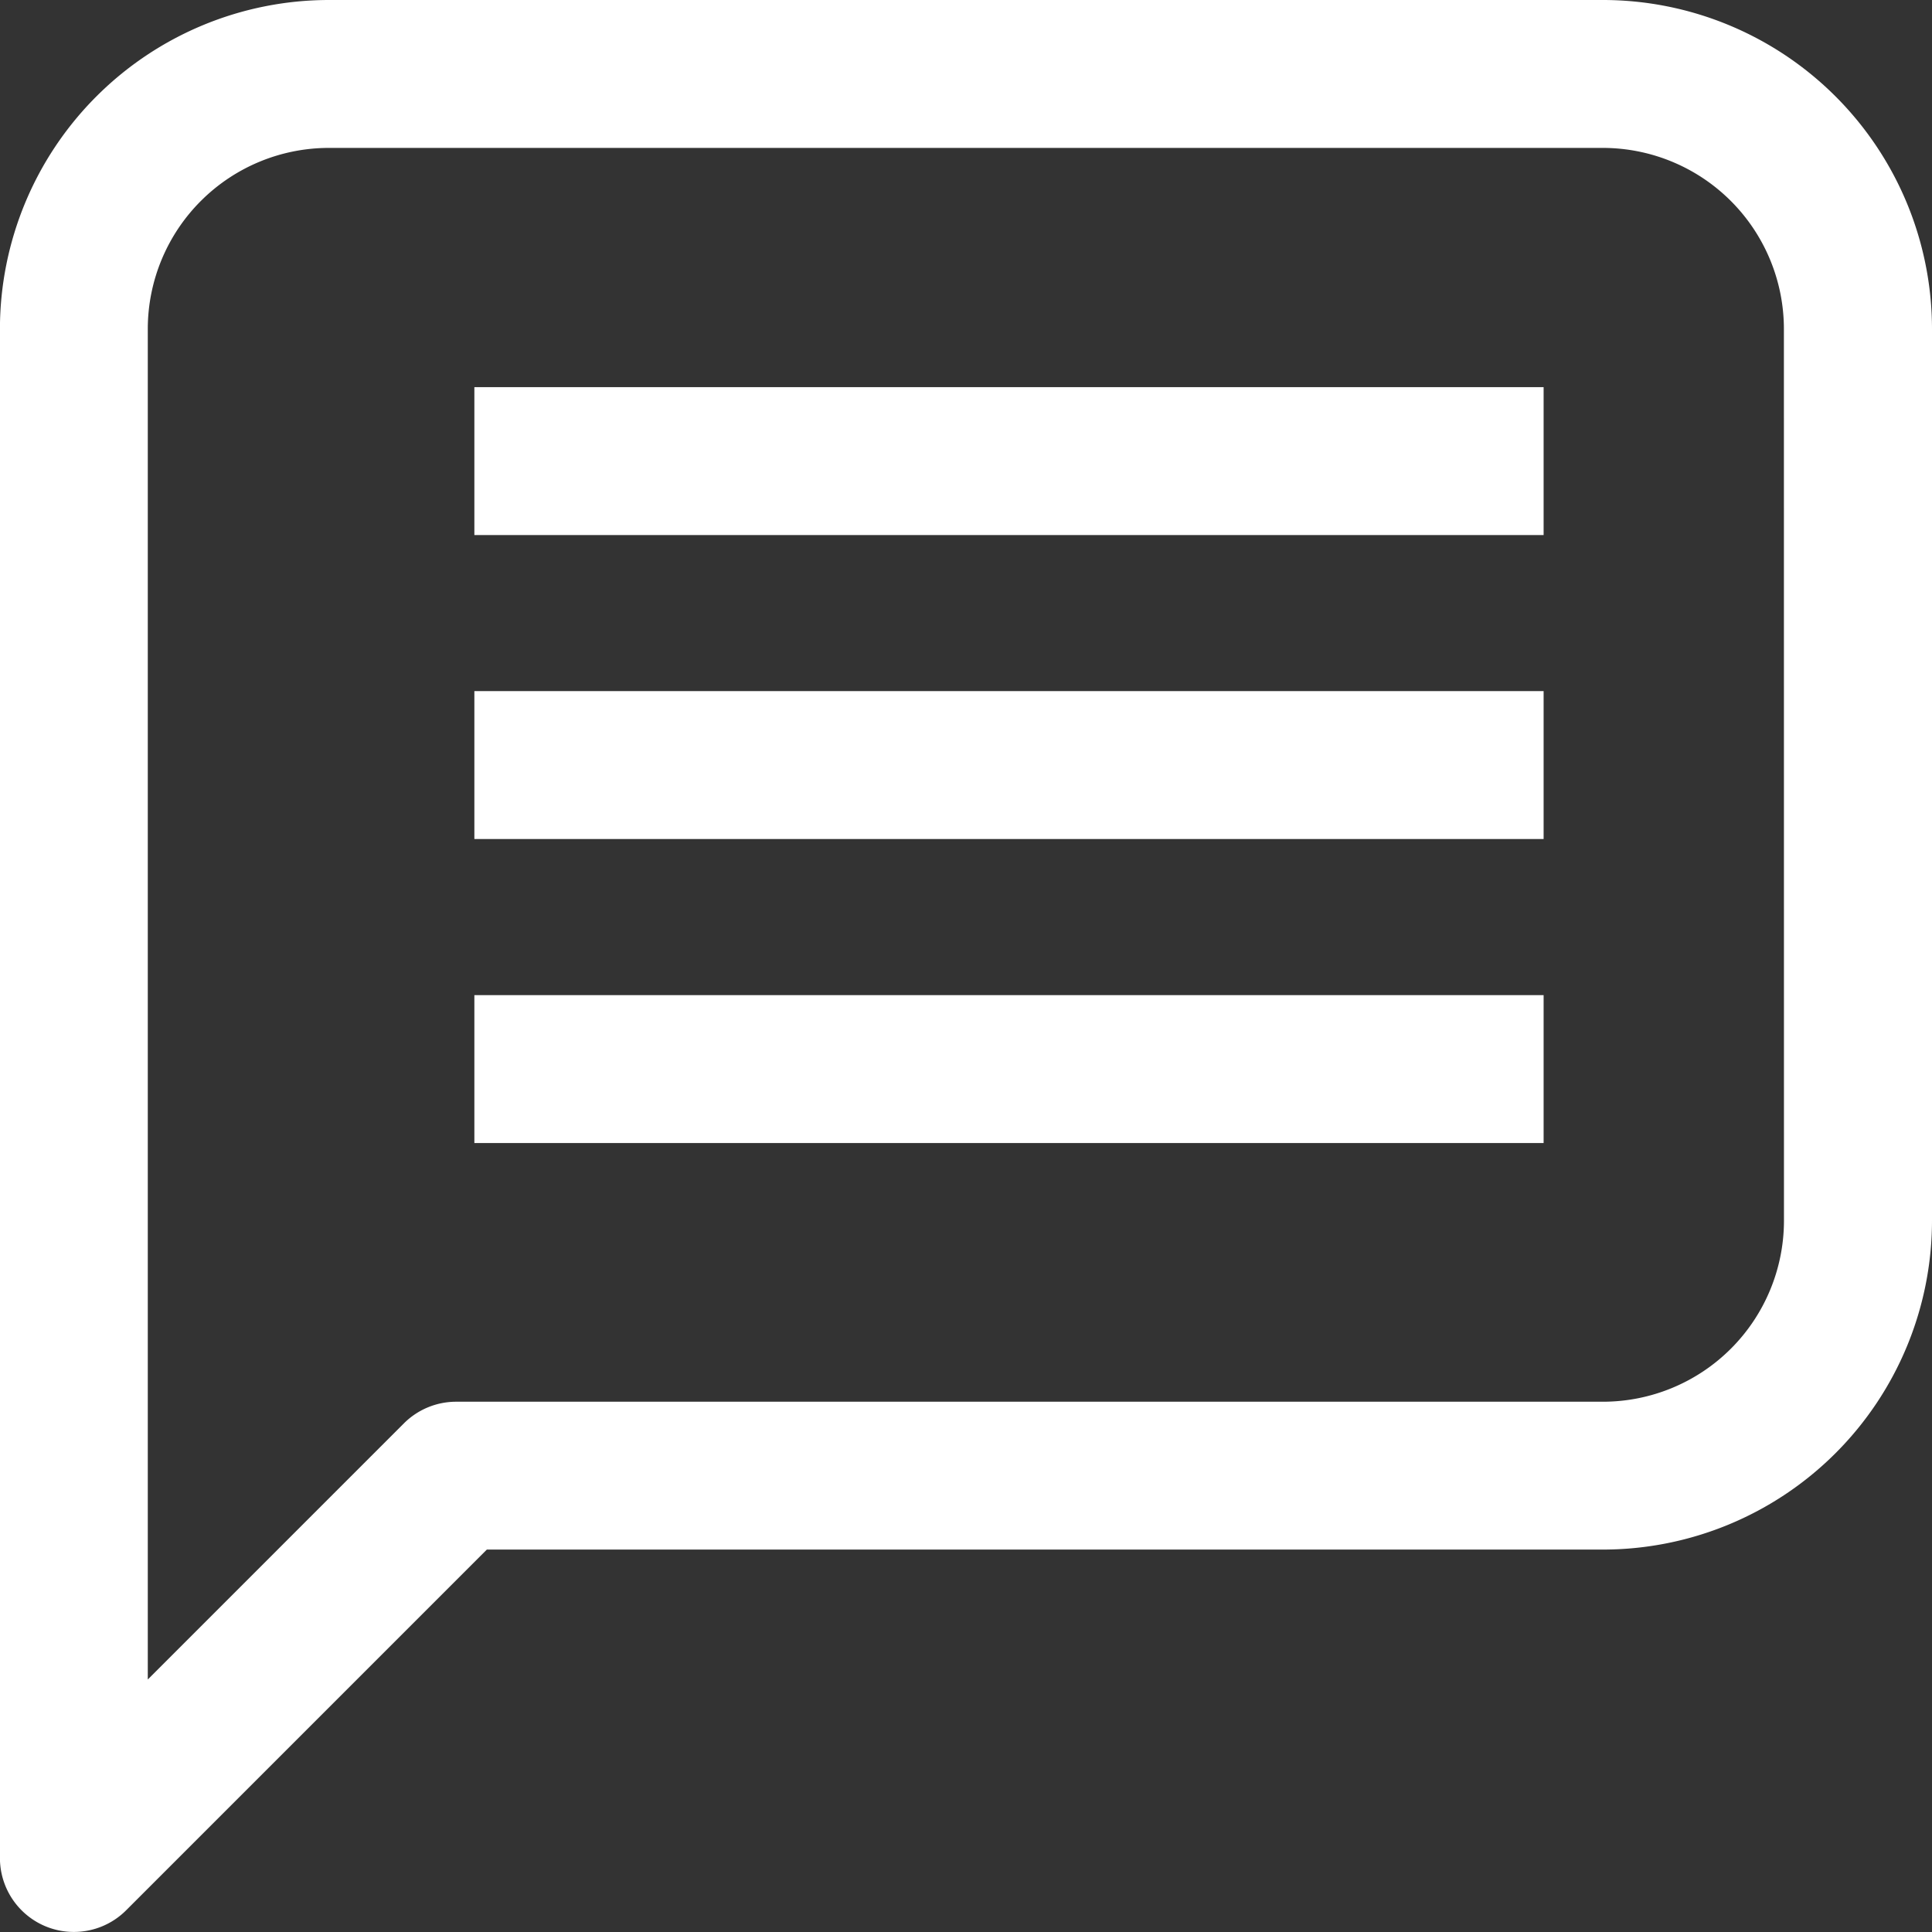
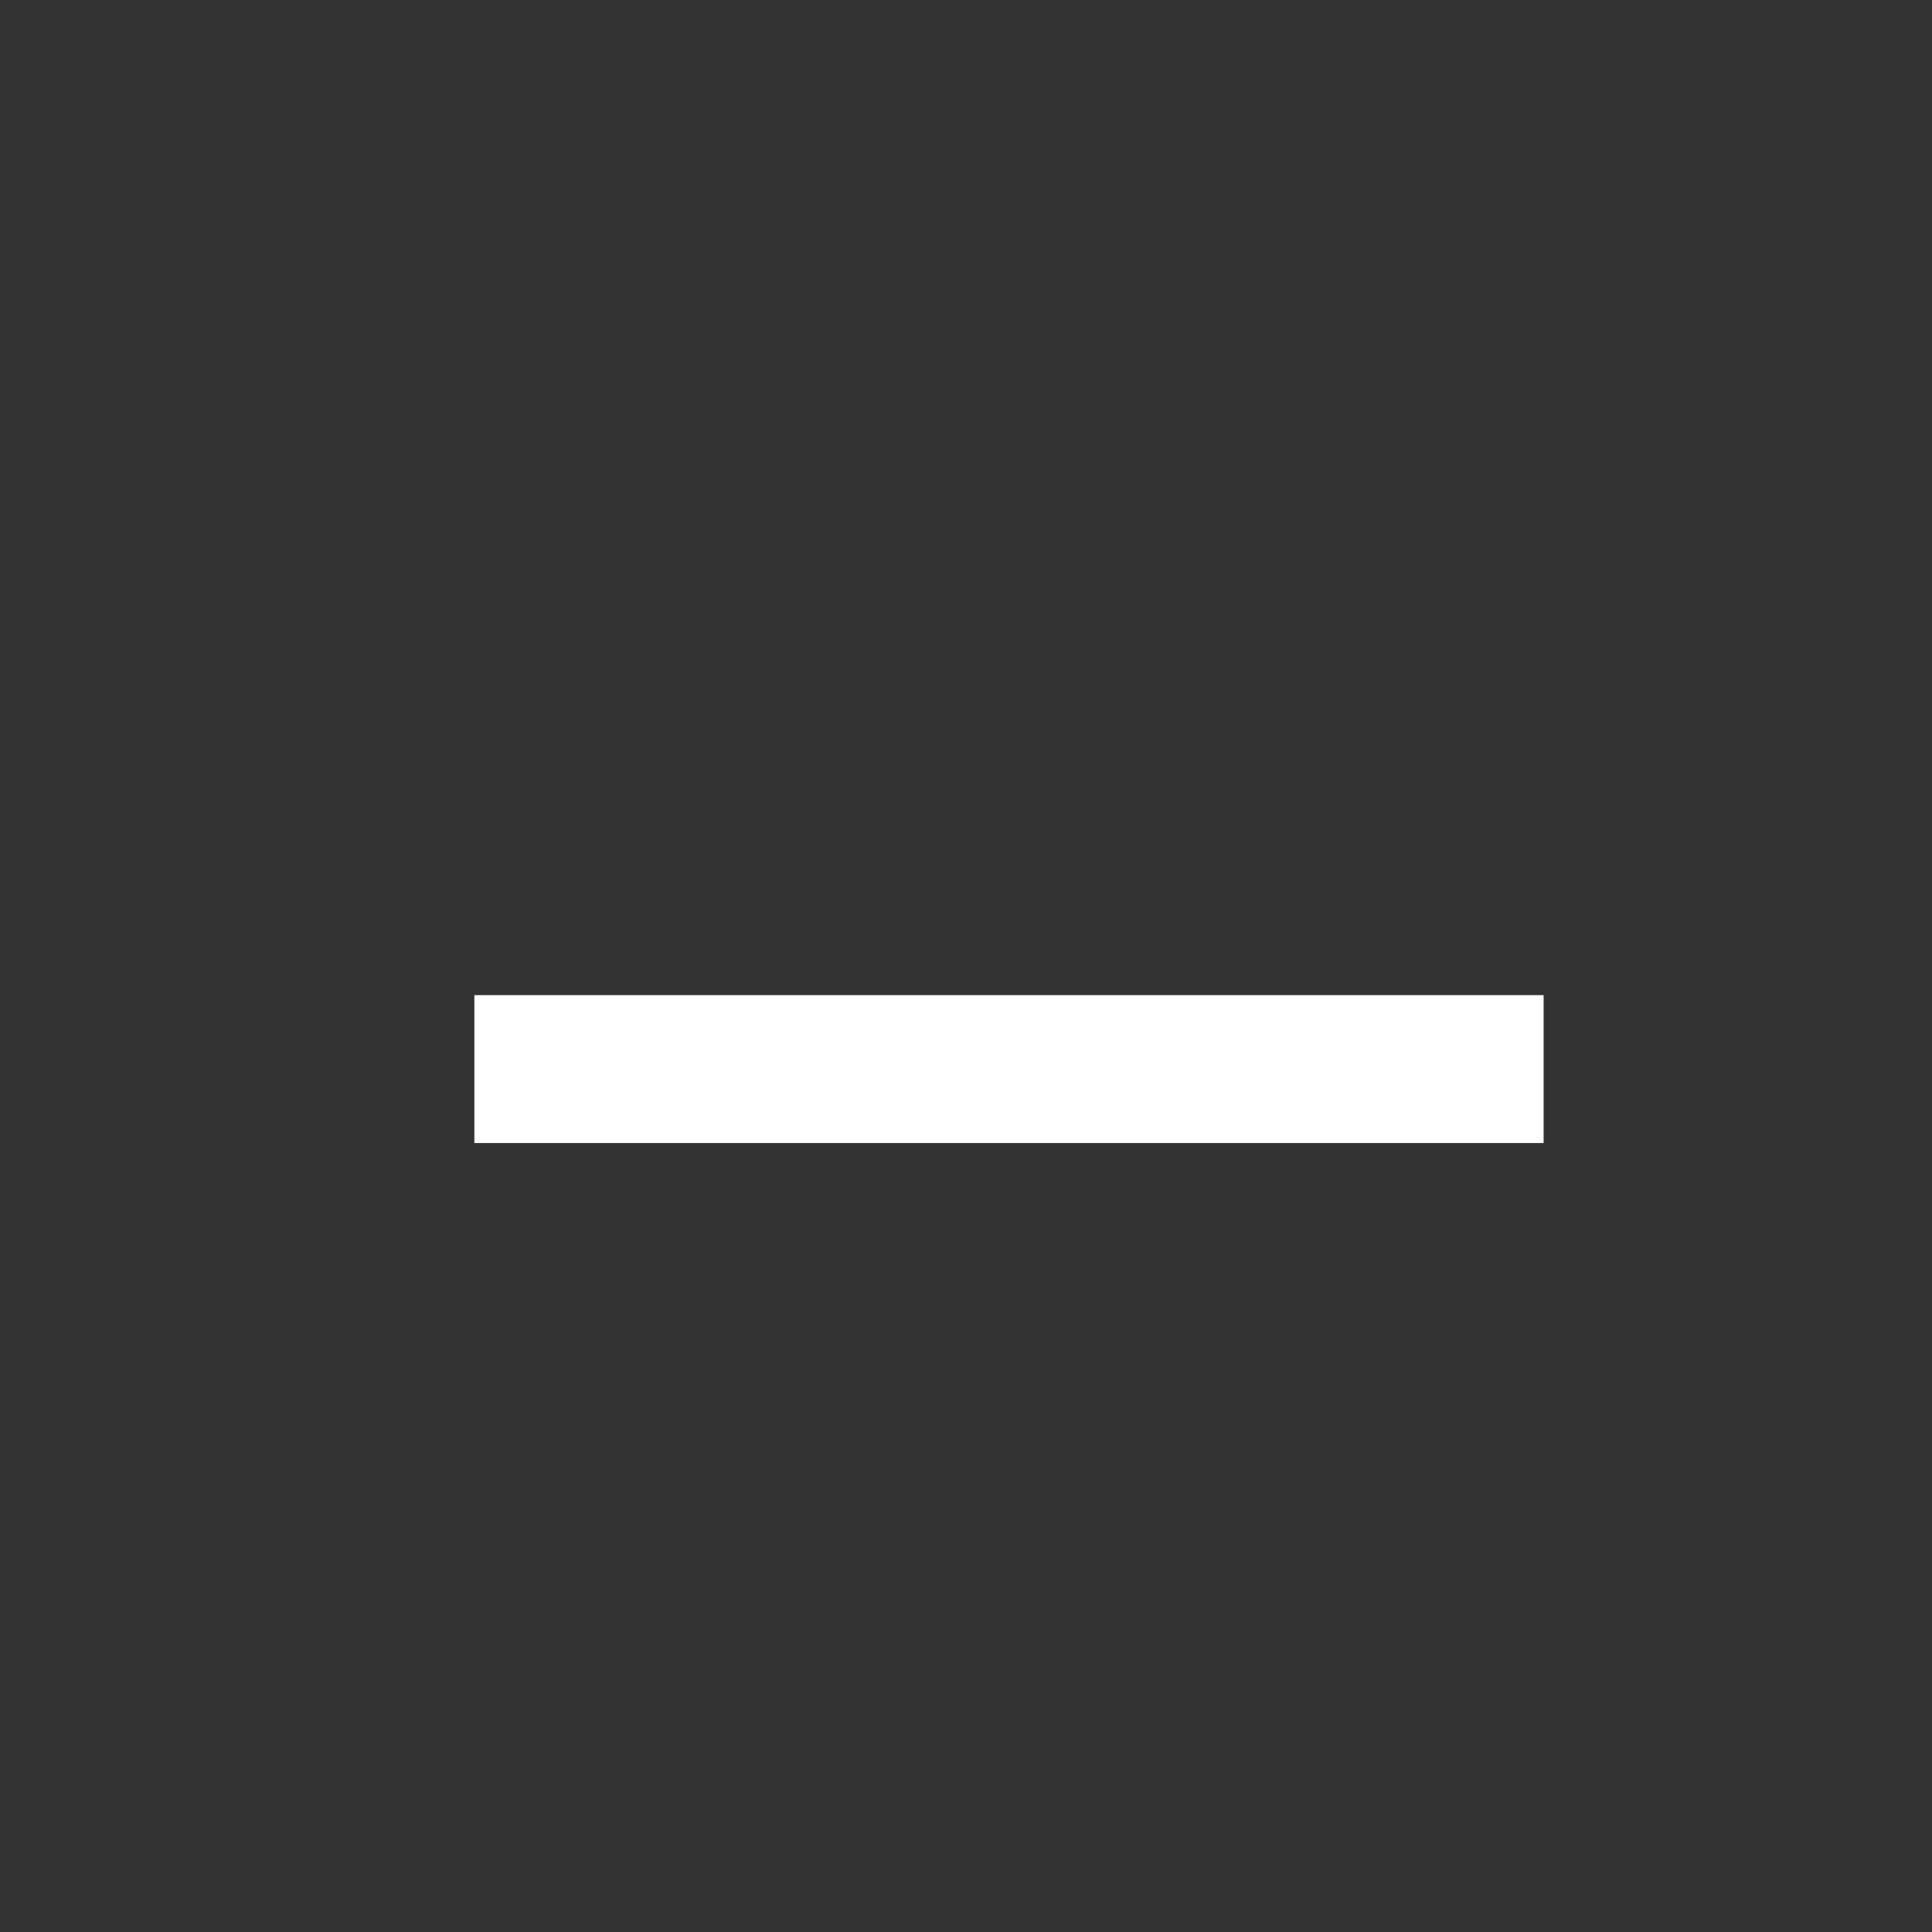
<svg xmlns="http://www.w3.org/2000/svg" width="31.1" height="31.1" viewBox="0 0 31.1 31.1">
  <rect x="0" y="0" width="31.1" height="31.1" fill="#333333" stroke="none" />
  <defs>
    <style>.a{fill:#fff;}</style>
  </defs>
-   <path class="a" d="M-1518.1-1394.771h-20.513a5.3,5.3,0,0,0-5.293,5.293v24.616a1.191,1.191,0,0,0,.735,1.1,1.186,1.186,0,0,0,.455.09,1.189,1.189,0,0,0,.842-.349l5.806-5.806h17.969a5.3,5.3,0,0,0,5.294-5.293v-14.359A5.3,5.3,0,0,0-1518.1-1394.771Zm2.912,19.652a2.916,2.916,0,0,1-2.912,2.912h-18.462a1.191,1.191,0,0,0-.842.349l-4.122,4.122v-21.742a2.916,2.916,0,0,1,2.912-2.912h20.513a2.916,2.916,0,0,1,2.912,2.912Z" transform="translate(1543.905 1394.771)" />
-   <rect class="a" width="17.212" height="2.381" transform="translate(7.636 6.232)" />
-   <rect class="a" width="17.212" height="2.381" transform="translate(7.636 11.125)" />
  <rect class="a" width="17.212" height="2.381" transform="translate(7.636 16.019)" />
</svg>